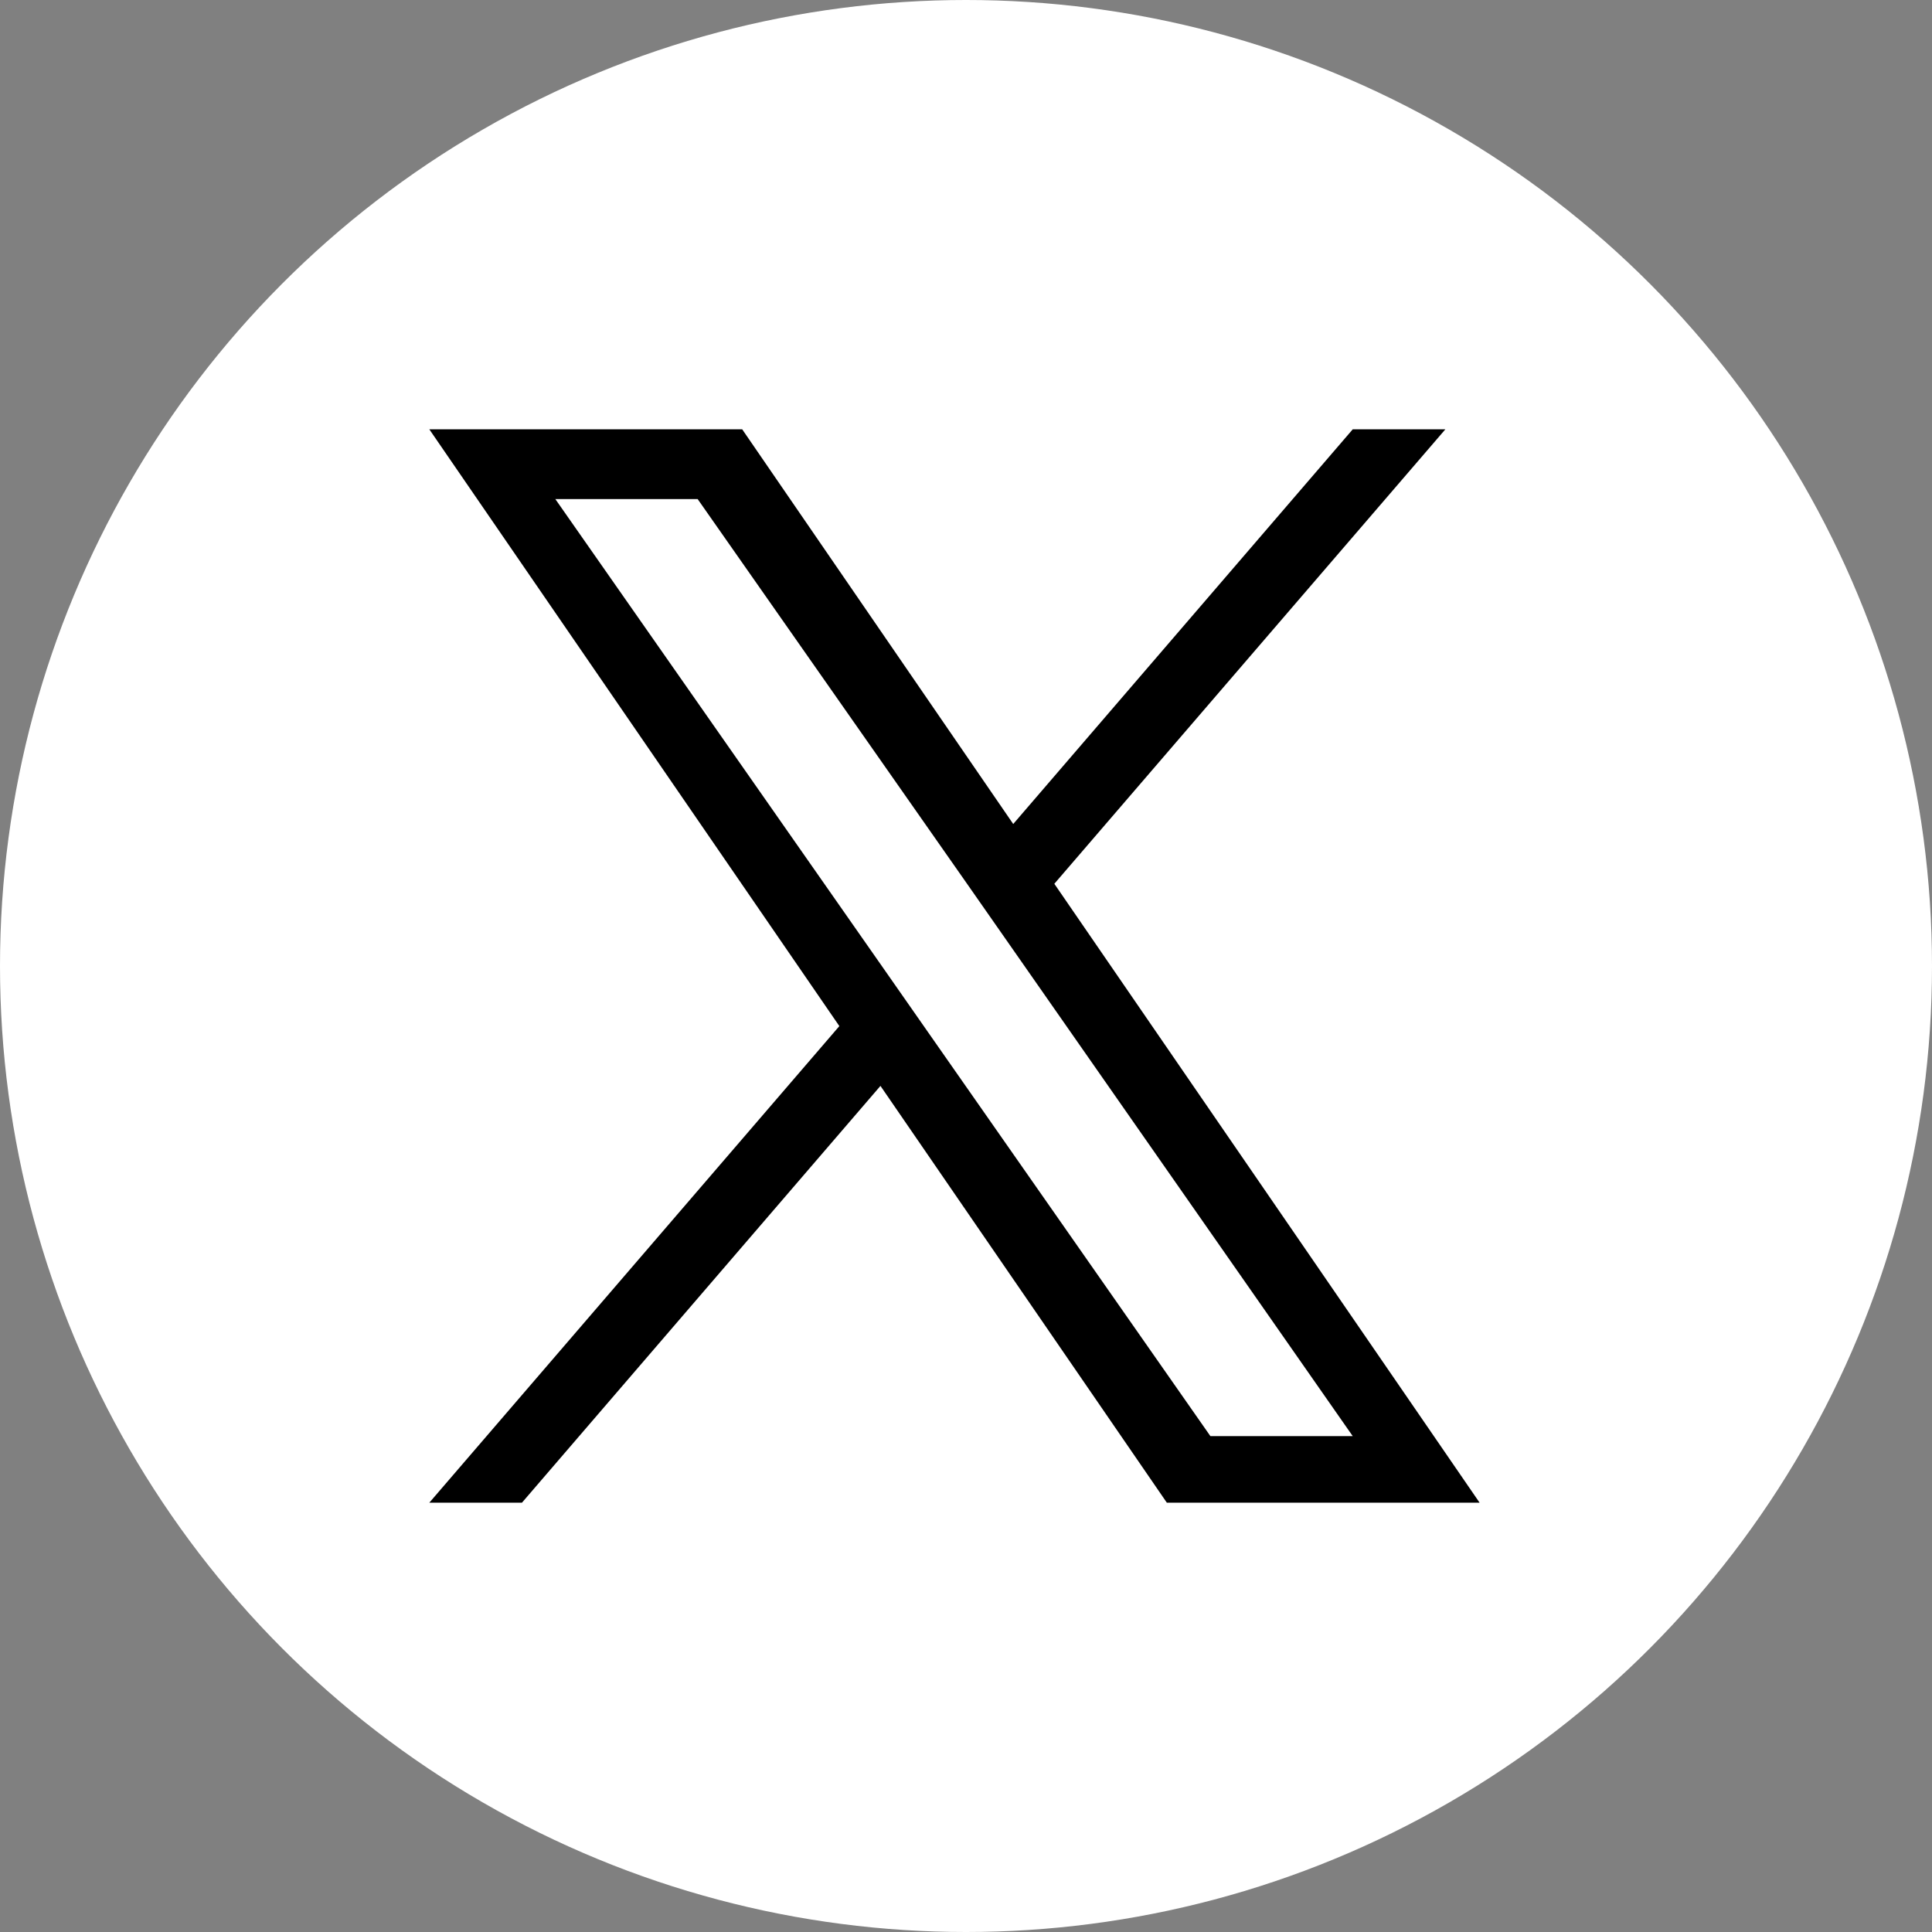
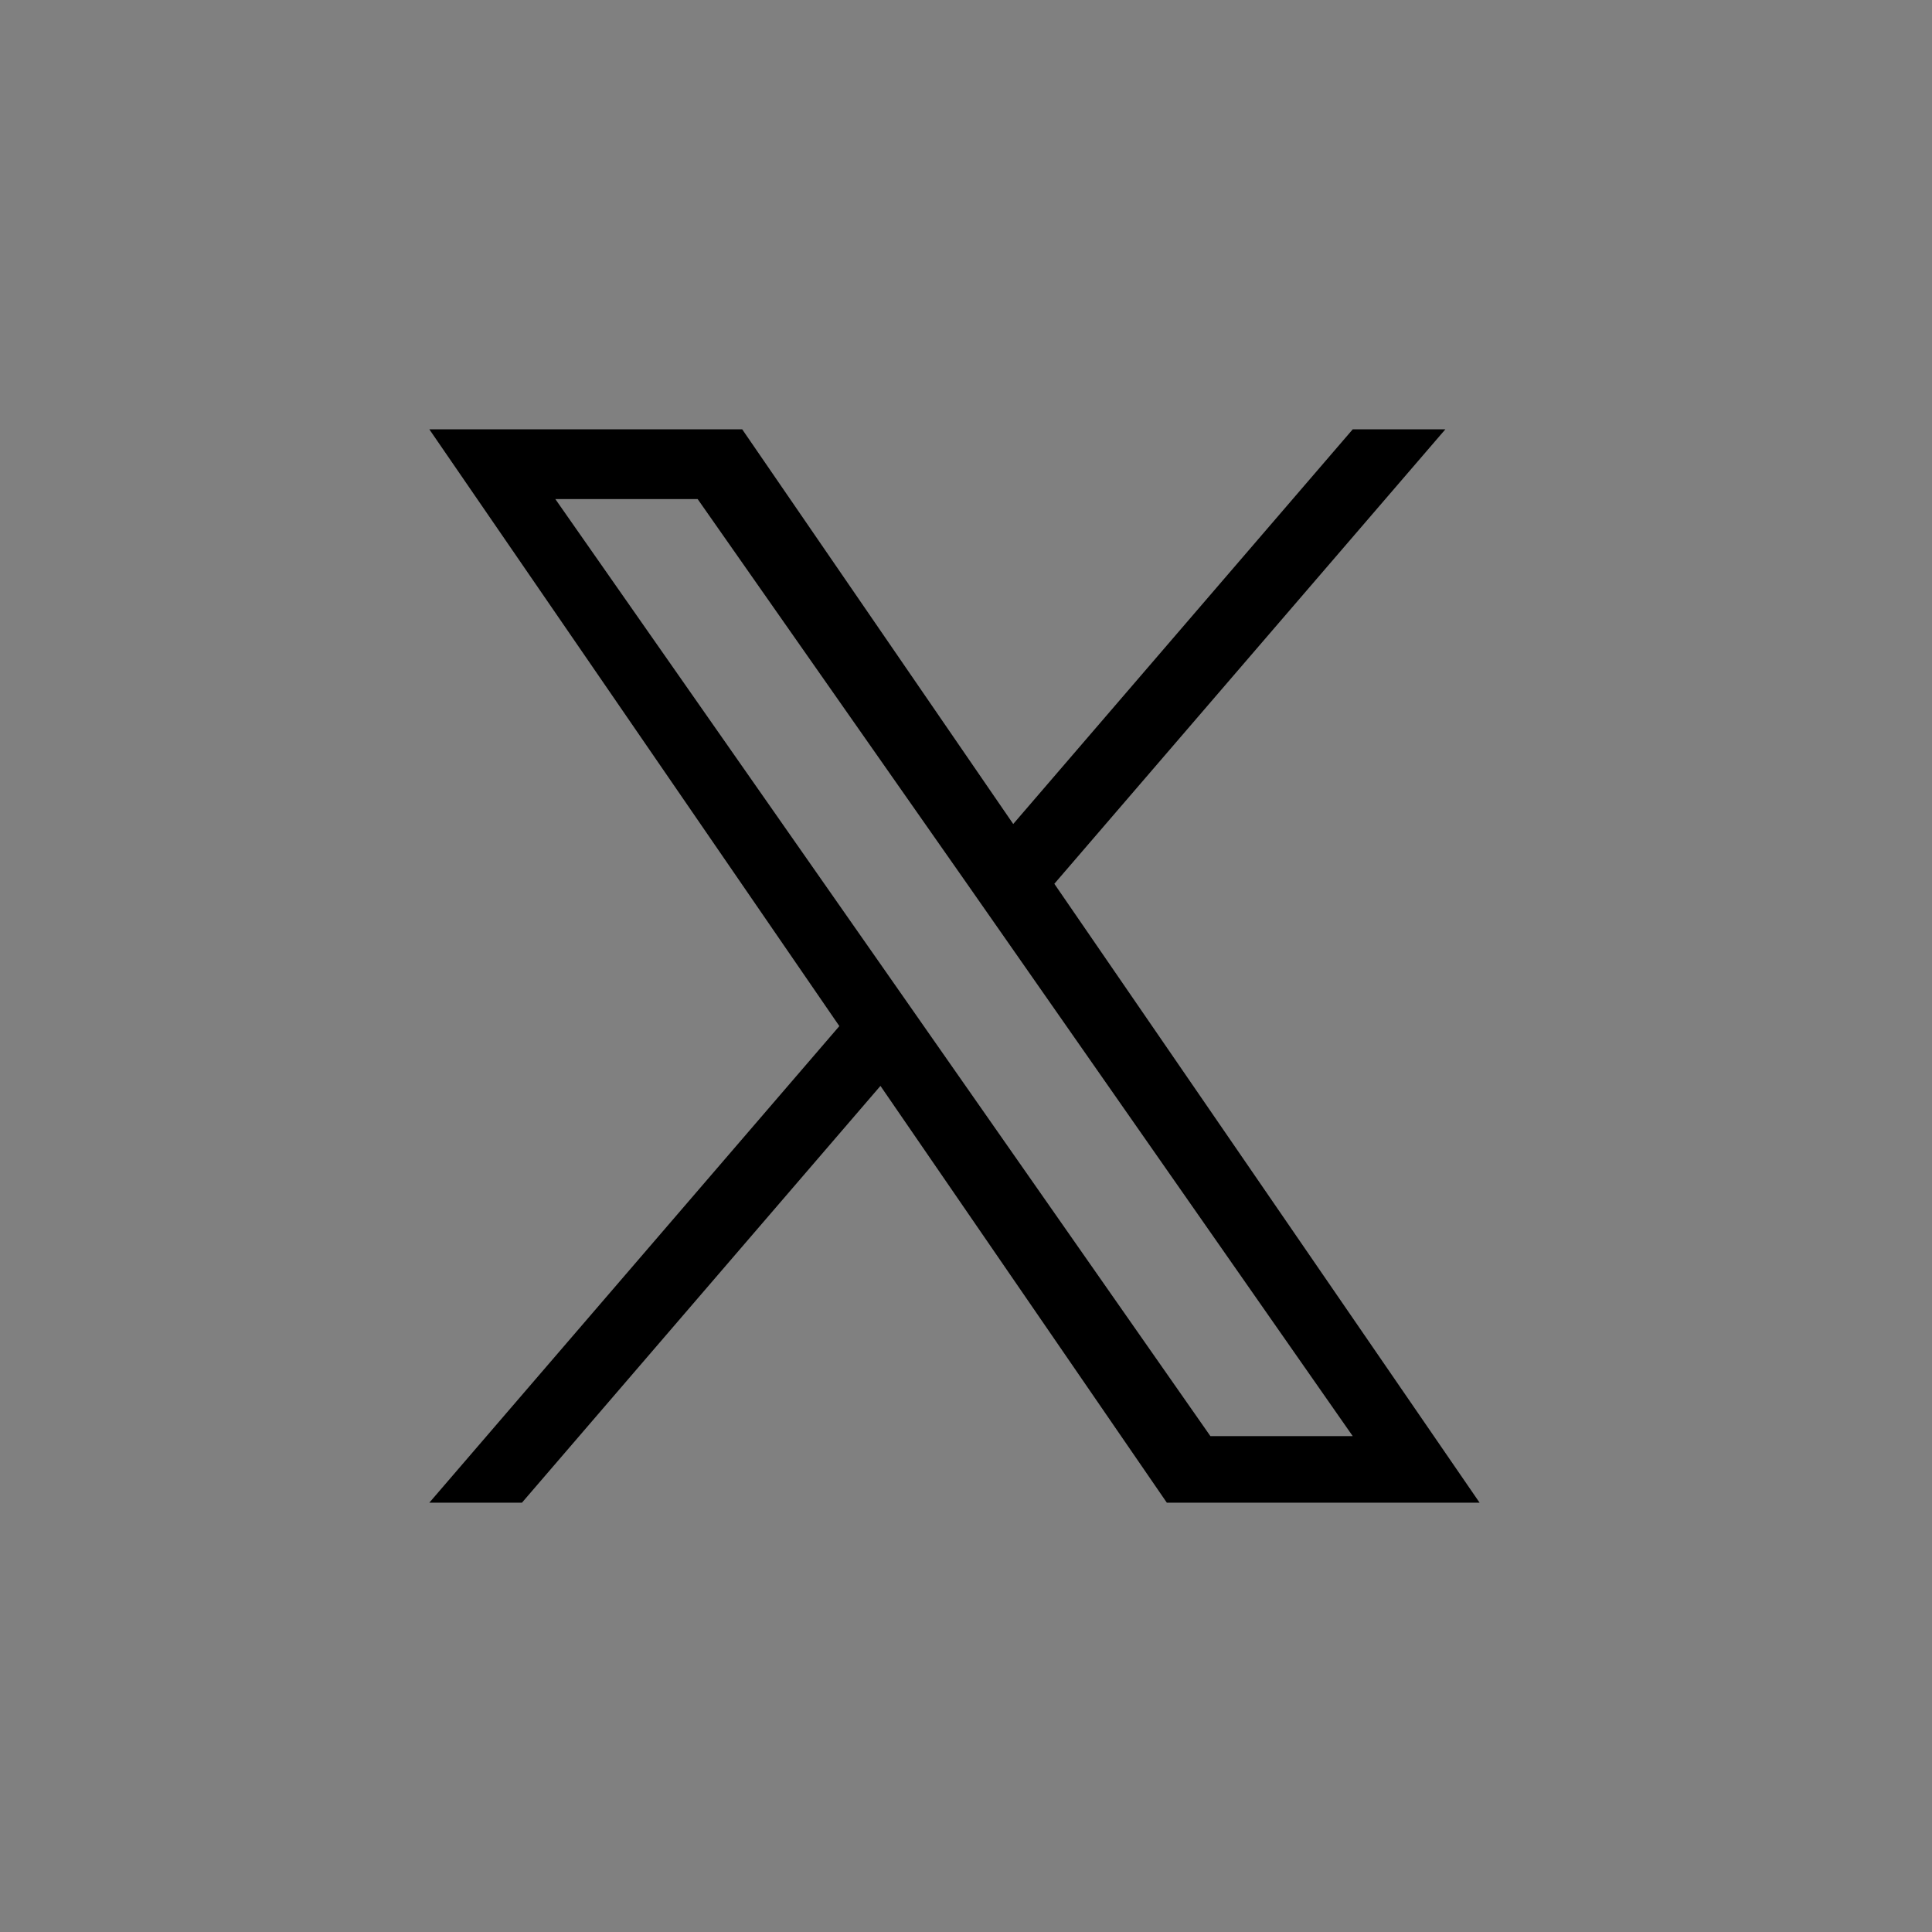
<svg xmlns="http://www.w3.org/2000/svg" width="18" height="18" viewBox="0 0 18 18">
  <rect x="0" y="0" width="18" height="18" fill="#808080" stroke="none" />
  <g id="Twitter" transform="translate(-402 -11242)">
-     <circle id="Ellipse_37" data-name="Ellipse 37" cx="9" cy="9" r="9" transform="translate(402 11242)" fill="#fff" />
    <path id="Path_11100" data-name="Path 11100" d="M19.008,4.234,22.651,0h-.863L18.625,3.677,16.1,0H13.185l3.82,5.56L13.185,10h.863l3.34-3.883L20.056,10H22.97L19.008,4.234ZM17.826,5.609l-.387-.554L14.359.65h1.326L18.171,4.2l.387.554L21.788,9.38H20.462L17.826,5.609Z" transform="translate(392.815 11246)" />
  </g>
</svg>